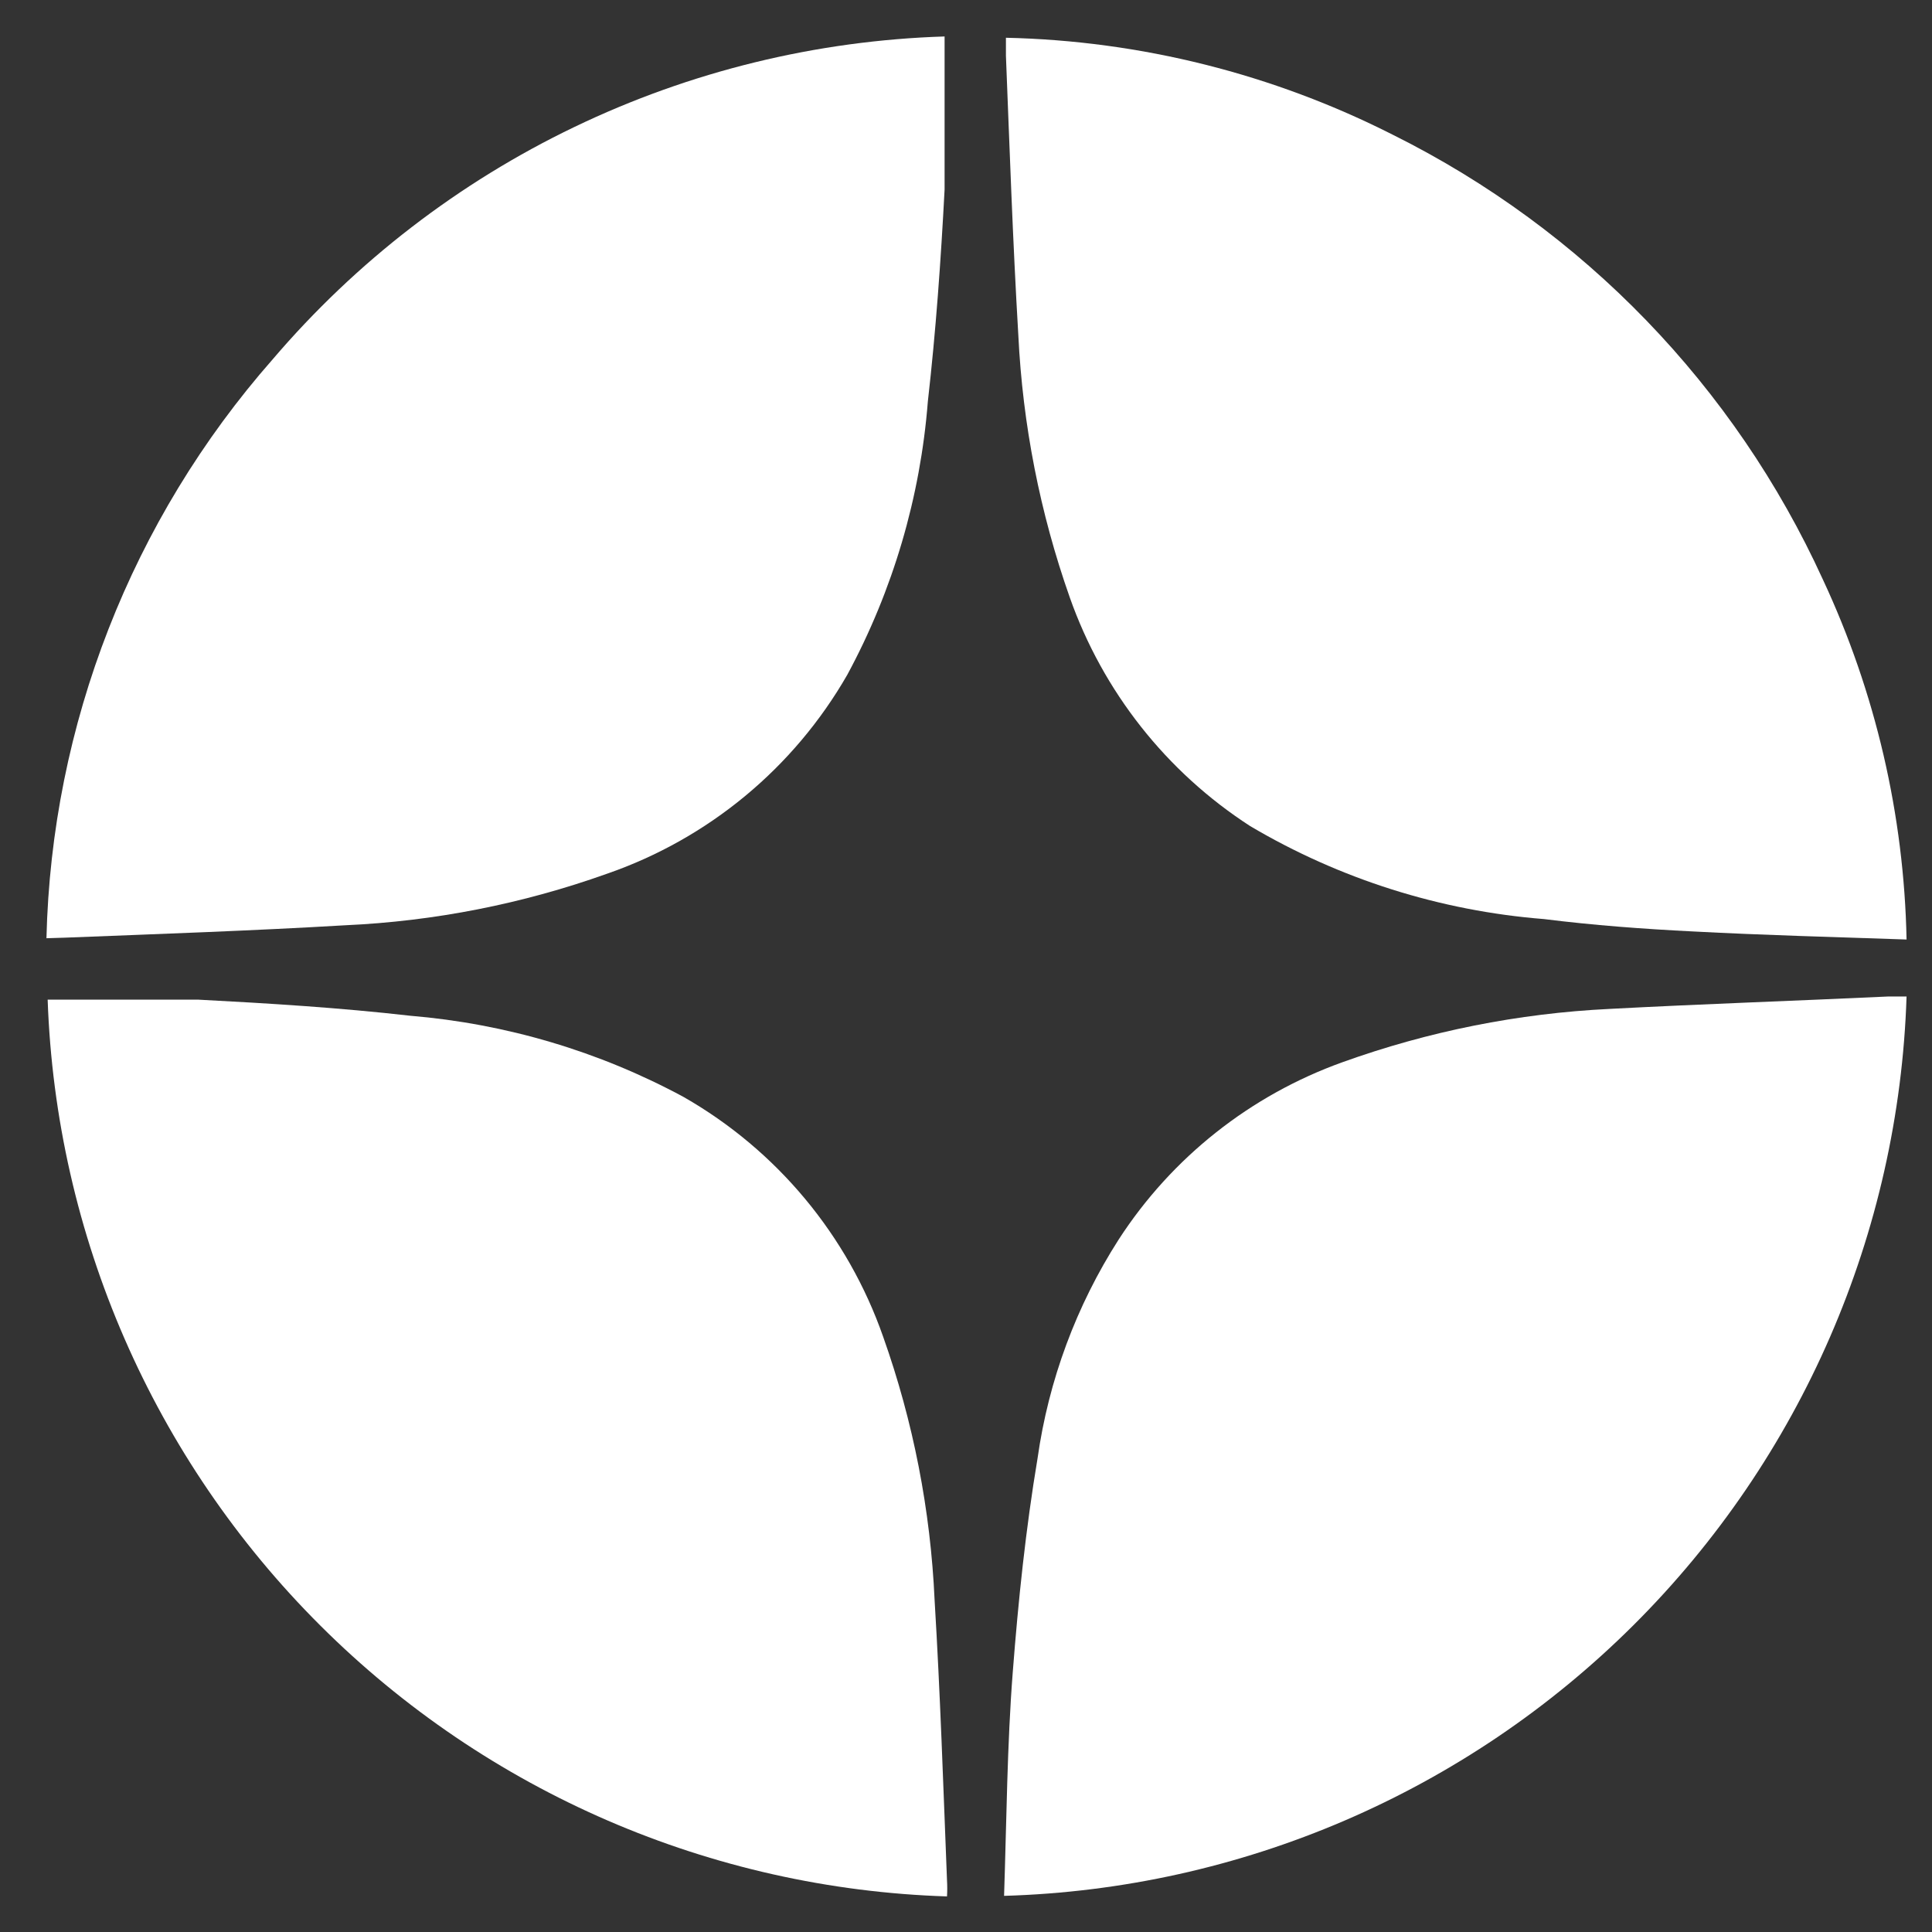
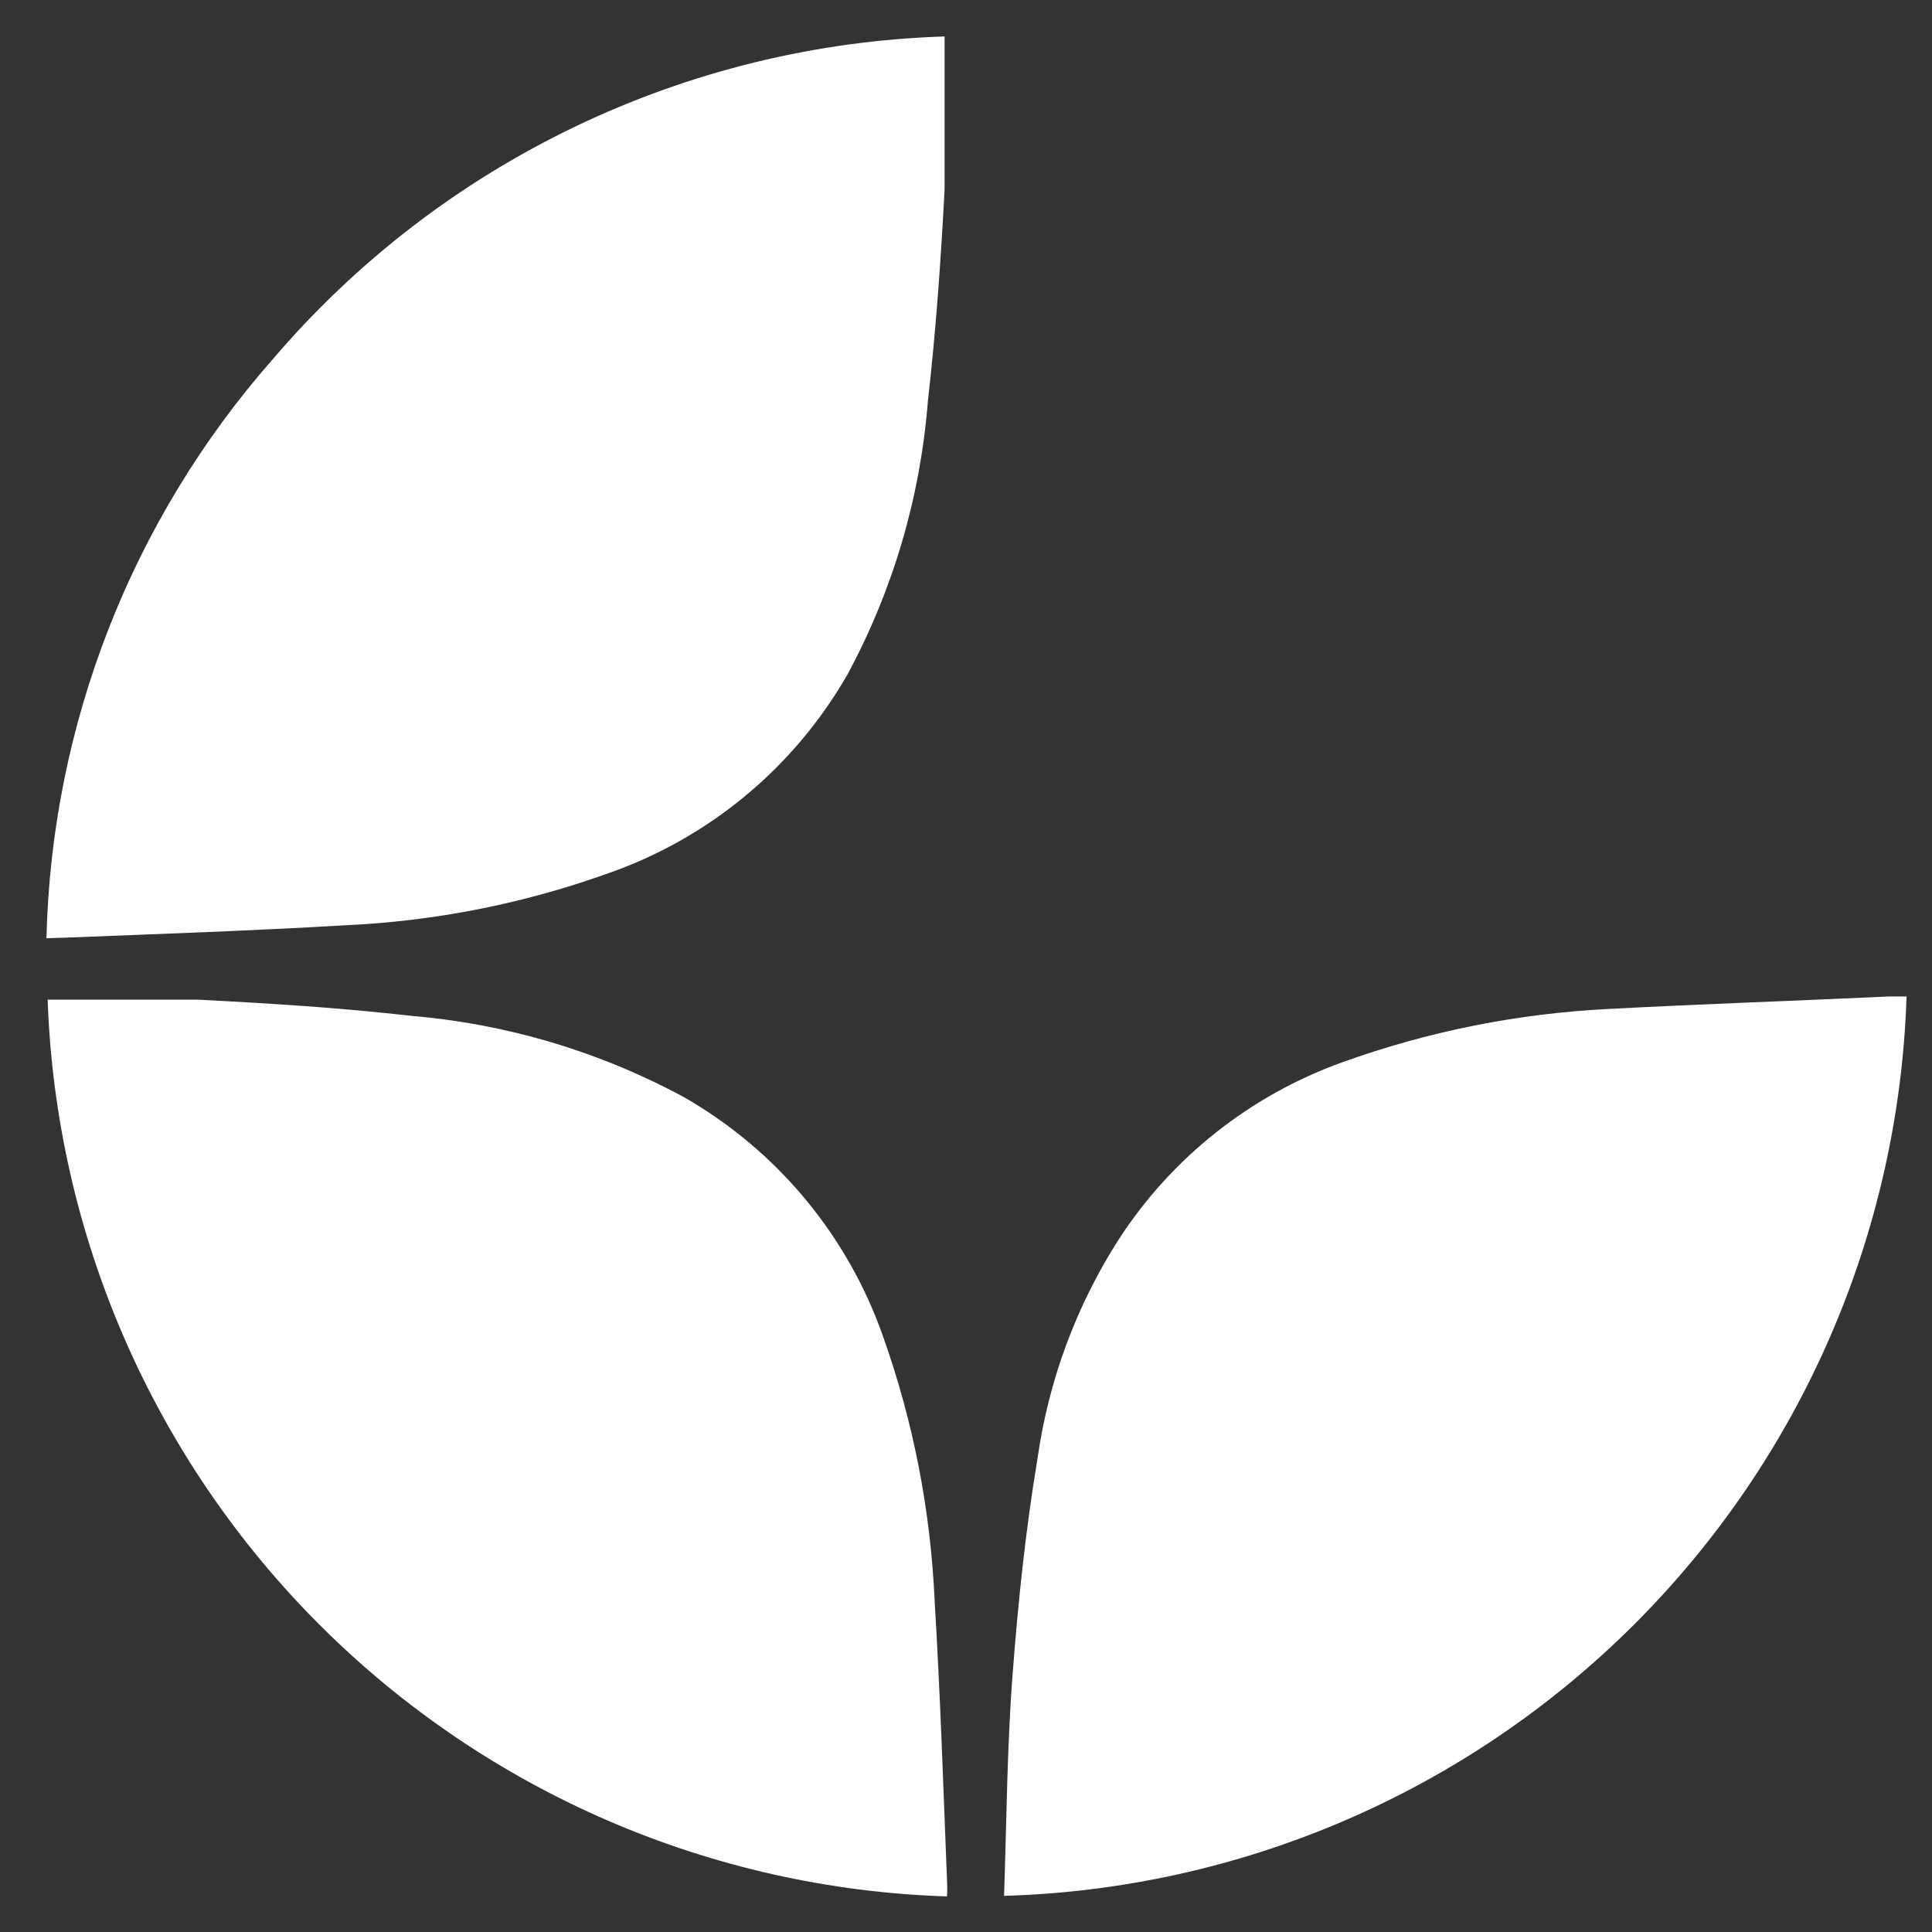
<svg xmlns="http://www.w3.org/2000/svg" width="24" height="24" viewBox="0 0 24 24" fill="none">
  <rect x="0" y="0" width="24" height="24" fill="#333333" stroke="none" />
-   <path d="M12.65 4.164C12.704 5.275 12.919 6.372 13.289 7.421C13.701 8.59 14.489 9.589 15.53 10.262C16.642 10.92 17.89 11.315 19.179 11.417C19.795 11.494 20.411 11.54 21.035 11.571C21.905 11.617 22.783 11.64 23.684 11.671C23.653 10.124 23.299 8.6 22.644 7.198C21.55 4.801 19.667 2.852 17.308 1.677C15.815 0.919 14.17 0.506 12.496 0.469V0.692C12.542 1.847 12.581 2.994 12.65 4.164Z" fill="white" />
  <path d="M0.808 11.648C1.97 11.602 3.118 11.563 4.288 11.494C5.397 11.444 6.492 11.228 7.537 10.855C8.799 10.419 9.86 9.541 10.525 8.383C11.092 7.334 11.433 6.177 11.526 4.988C11.626 4.11 11.688 3.233 11.734 2.355C11.734 1.731 11.734 1.115 11.734 0.453C10.14 0.503 8.574 0.886 7.136 1.577C5.699 2.267 4.422 3.251 3.387 4.464C1.635 6.457 0.64 9.003 0.577 11.655L0.808 11.648Z" fill="white" />
  <path d="M11.61 19.878C11.56 18.762 11.345 17.659 10.971 16.606C10.531 15.347 9.651 14.289 8.492 13.627C7.442 13.06 6.286 12.717 5.096 12.618C4.219 12.518 3.341 12.464 2.463 12.418C1.839 12.418 1.223 12.418 0.592 12.418C0.694 15.345 1.905 18.125 3.979 20.193C6.053 22.262 8.836 23.465 11.764 23.558C11.768 23.492 11.768 23.425 11.764 23.358C11.718 22.196 11.68 21.033 11.61 19.878Z" fill="white" />
  <path d="M23.453 12.379C22.298 12.433 21.143 12.472 19.995 12.533C18.862 12.588 17.744 12.811 16.677 13.195C15.534 13.605 14.557 14.378 13.897 15.397C13.37 16.22 13.026 17.147 12.889 18.115C12.742 18.993 12.65 19.878 12.581 20.771C12.511 21.664 12.504 22.619 12.473 23.551C15.413 23.466 18.21 22.263 20.293 20.187C22.376 18.111 23.589 15.319 23.684 12.379H23.453Z" fill="white" />
</svg>